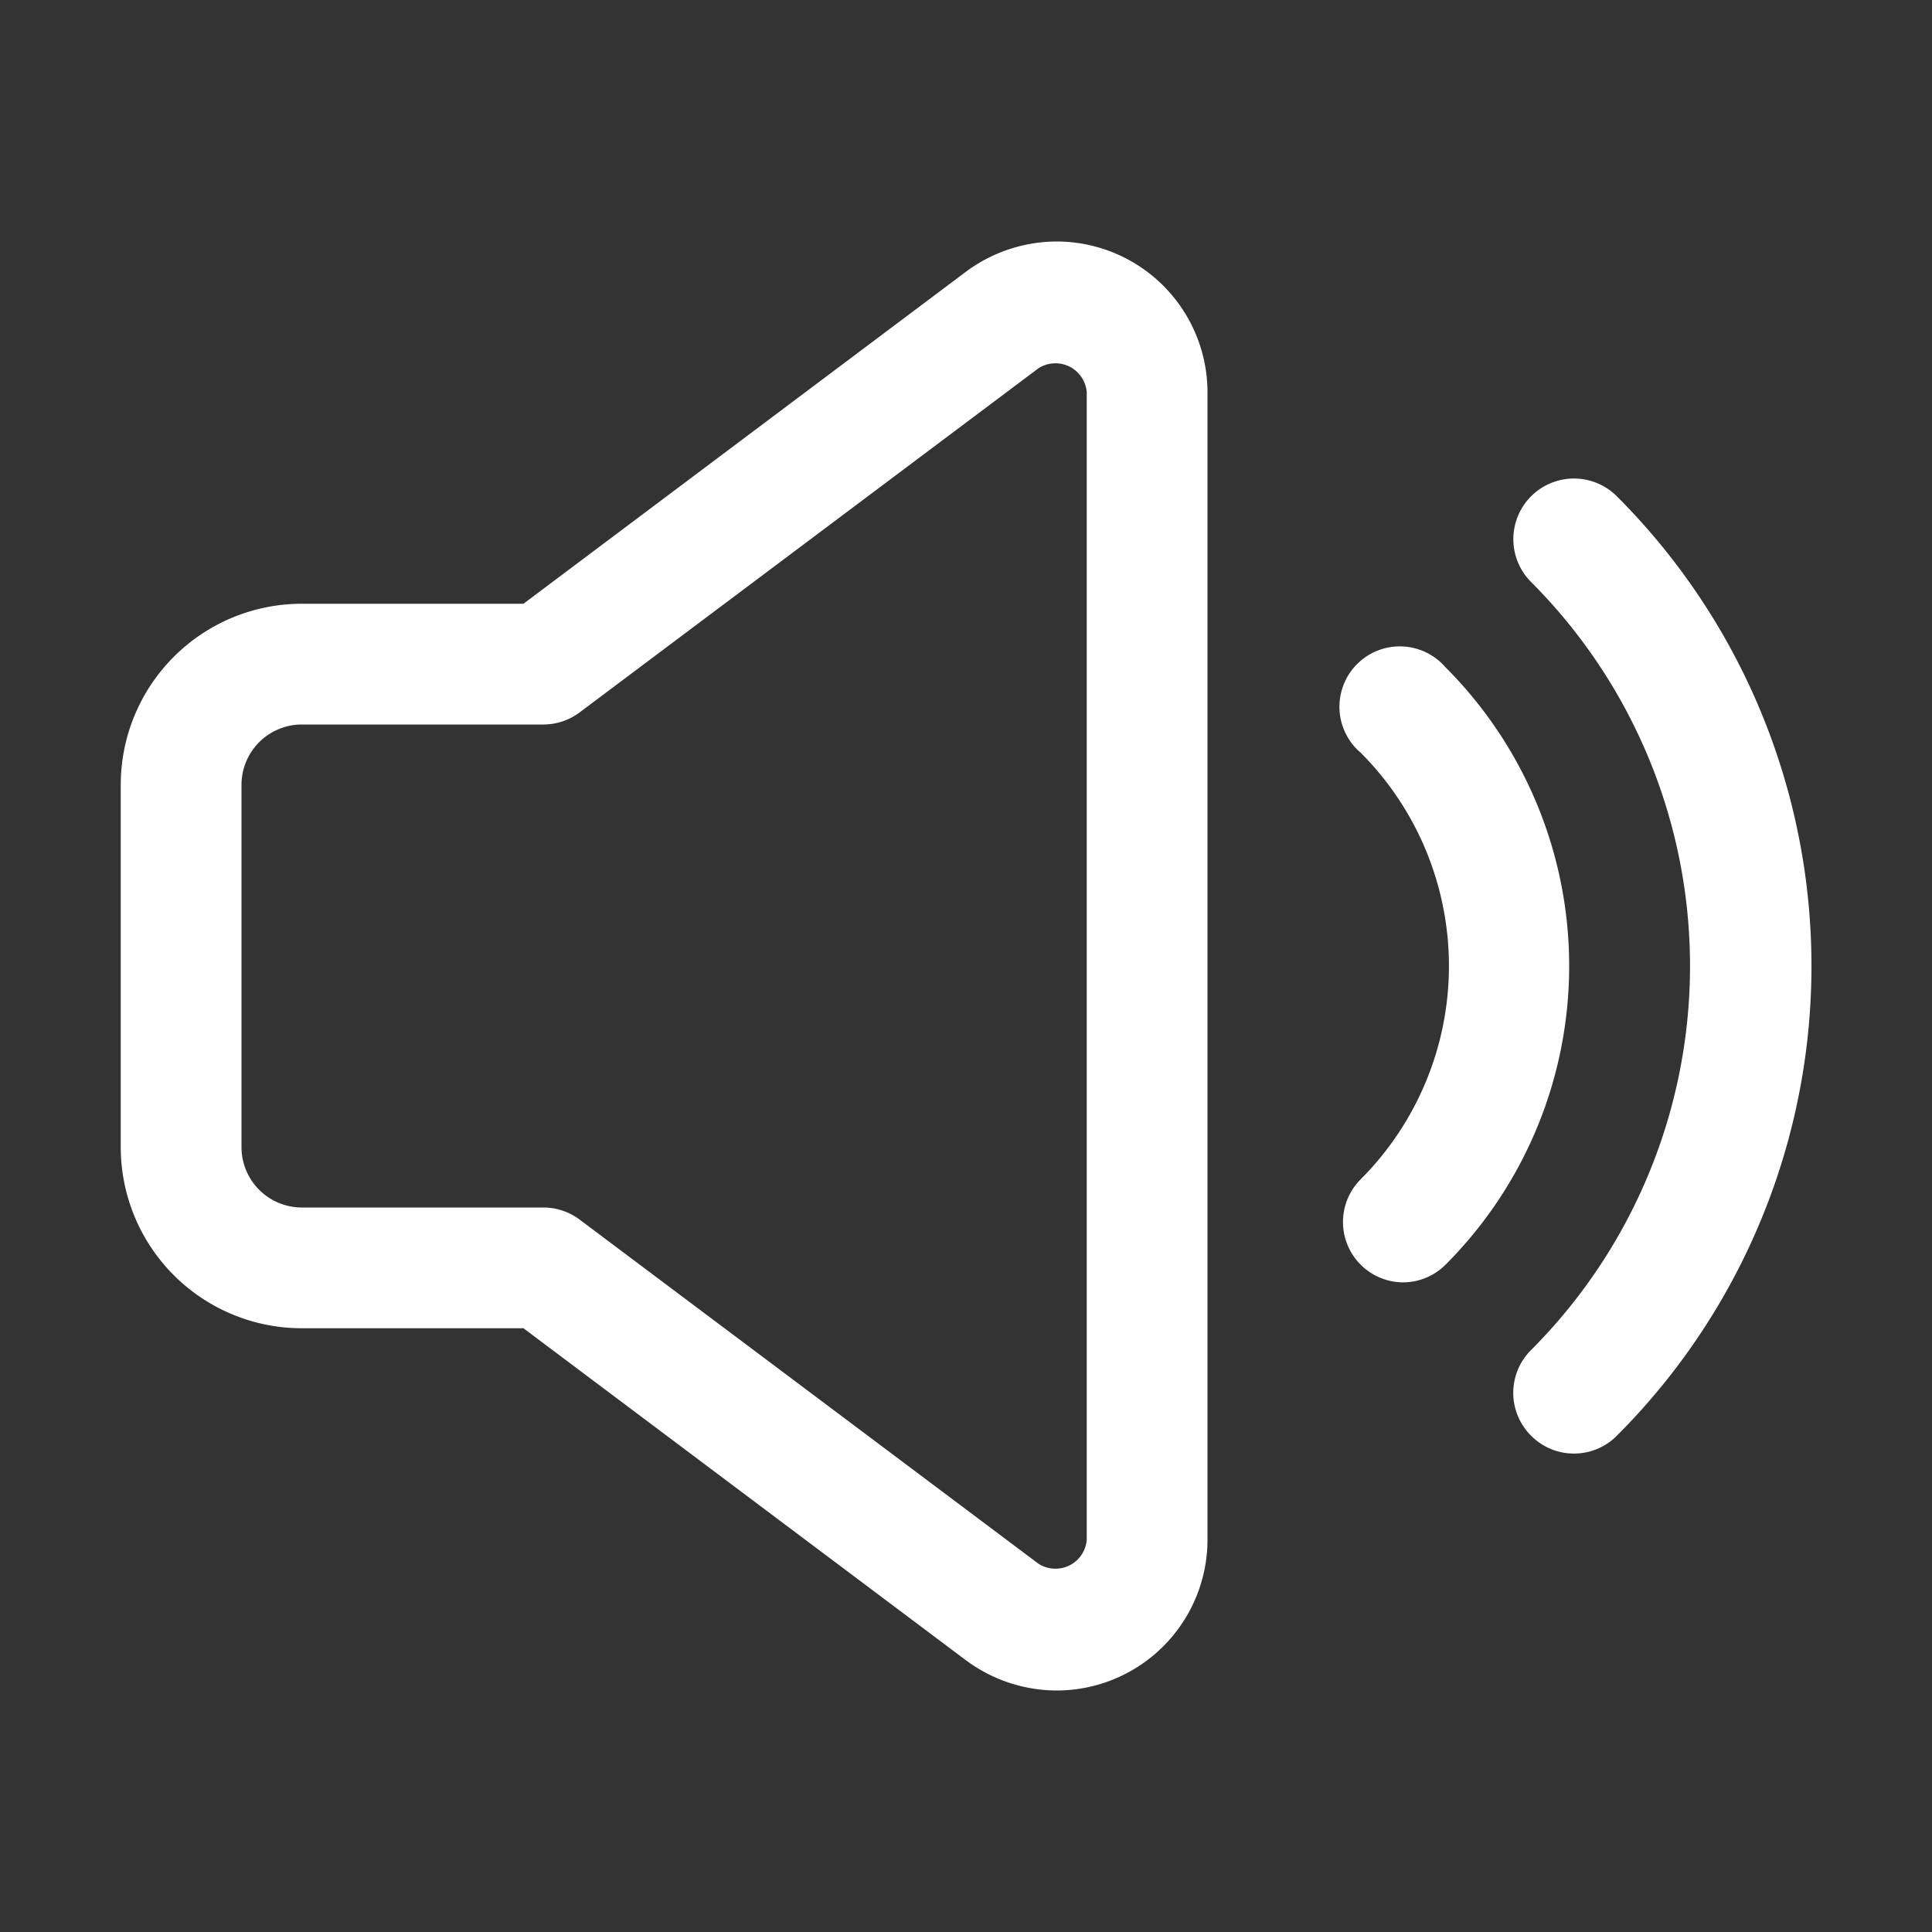
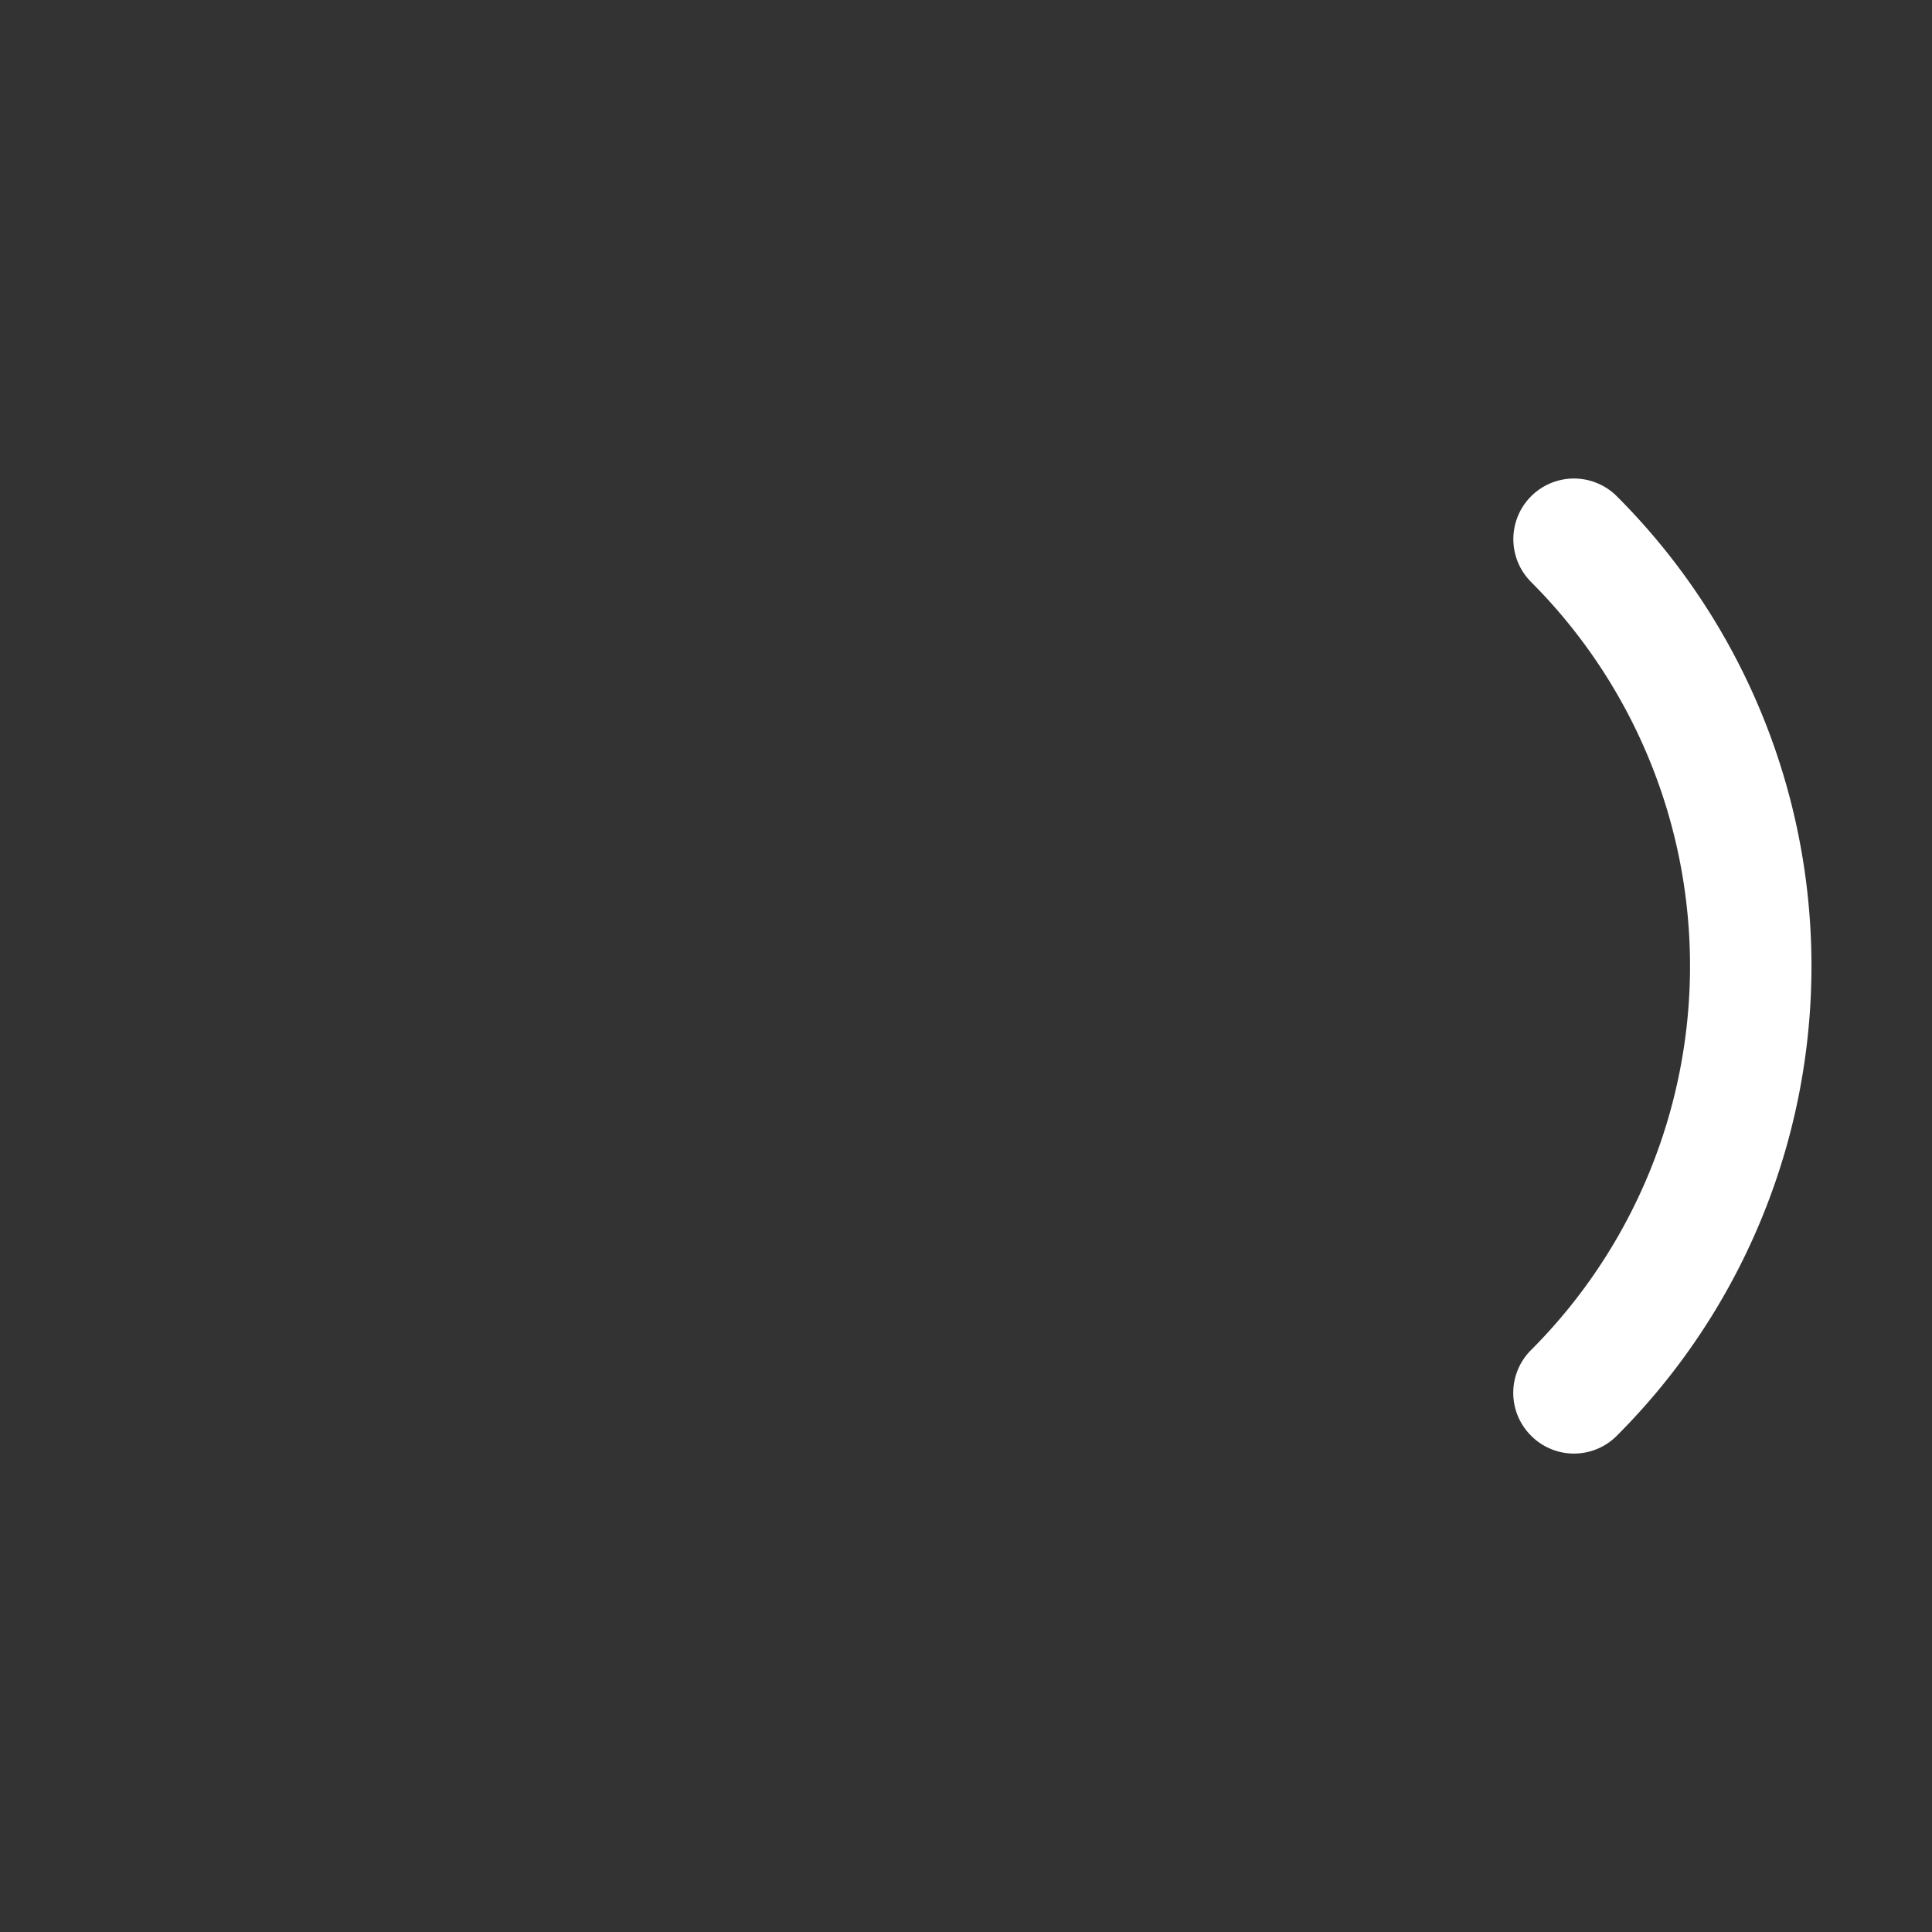
<svg xmlns="http://www.w3.org/2000/svg" version="1.1" width="512" height="512" x="0" y="0" viewBox="0 0 32 32" style="enable-background:new 0 0 512 512" xml:space="preserve" class="">
  <rect x="0" y="0" width="32" height="32" fill="#333333" stroke="none" />
  <g>
    <g id="_11-Volume" data-name="11-Volume">
-       <path d="m17.5 4a2.53 2.53 0 0 0 -1.5.5l-7.33 5.5h-3.67a3 3 0 0 0 -3 3v6a3 3 0 0 0 3 3h3.67l7.33 5.5a2.53 2.53 0 0 0 1.5.5 2.5 2.5 0 0 0 2.5-2.5v-19a2.5 2.5 0 0 0 -2.5-2.5zm.5 21.5a.52.52 0 0 1 -.8.4l-7.6-5.7a1 1 0 0 0 -.6-.2h-4a1 1 0 0 1 -1-1v-6a1 1 0 0 1 1-1h4a1 1 0 0 0 .6-.2l7.6-5.7a.52.52 0 0 1 .8.4z" fill="#FFFFFF" data-original="#000000" />
      <path d="m26.78 8.22a1 1 0 1 0 -1.42 1.42 9 9 0 0 1 0 12.72 1 1 0 0 0 0 1.42 1 1 0 0 0 1.42 0 11 11 0 0 0 0-15.56z" fill="#FFFFFF" data-original="#000000" />
-       <path d="m23.94 11.05a1 1 0 1 0 -1.4 1.42 5 5 0 0 1 0 7.06 1 1 0 0 0 .7 1.71 1 1 0 0 0 .7-.29 7 7 0 0 0 0-9.9z" fill="#FFFFFF" data-original="#000000" />
    </g>
  </g>
</svg>